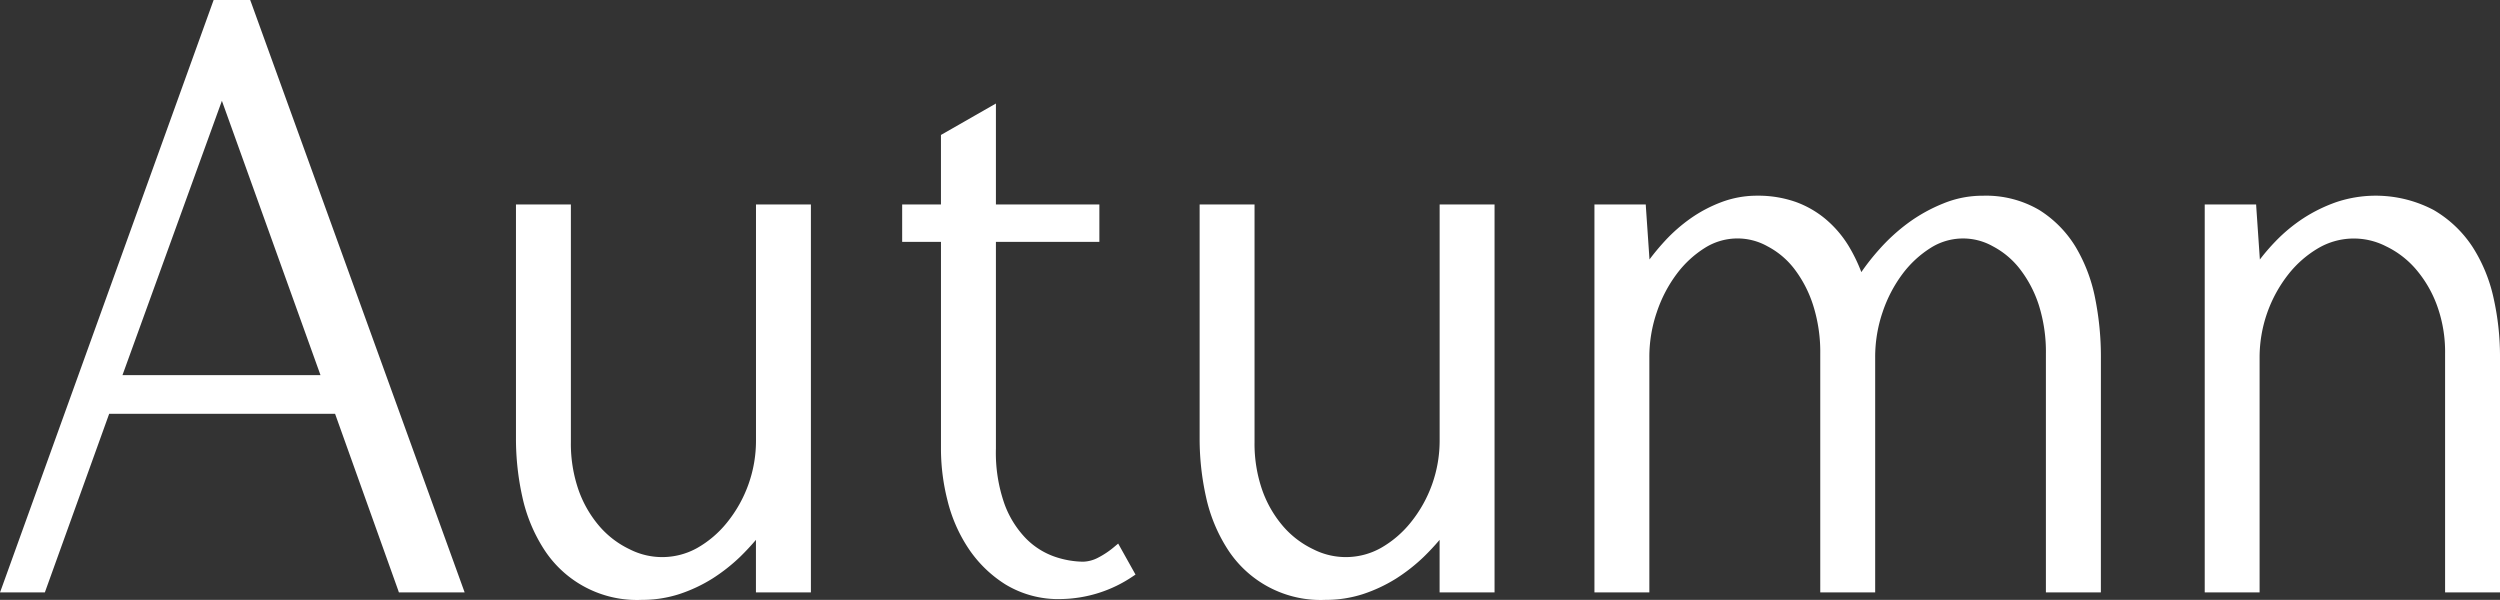
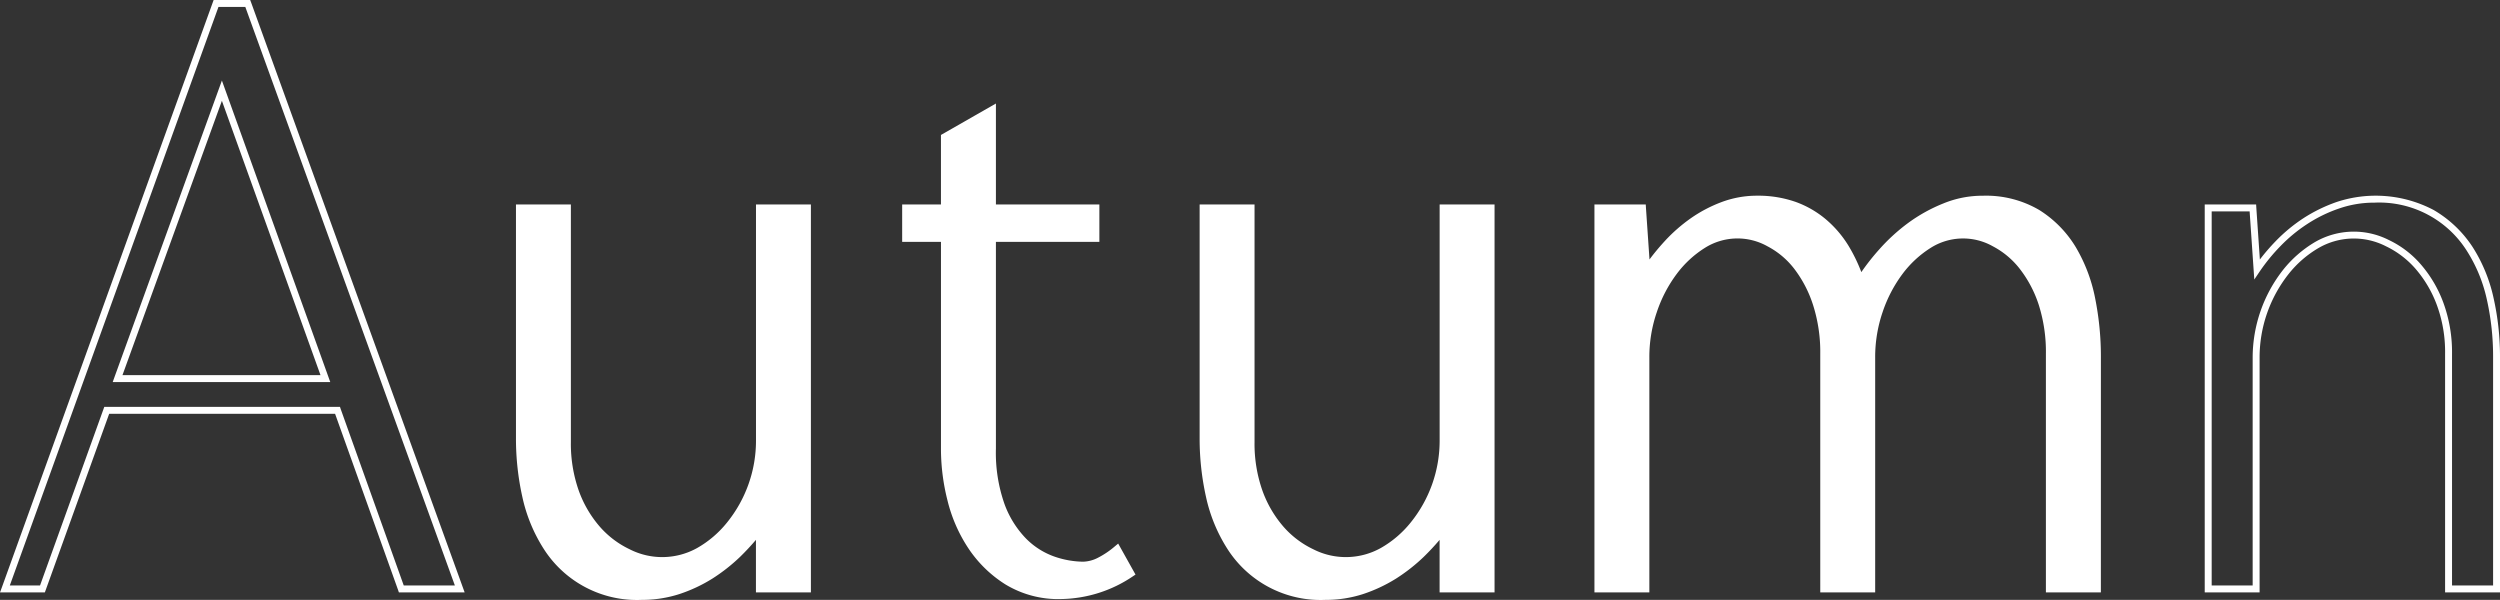
<svg xmlns="http://www.w3.org/2000/svg" width="288.533" height="69.235" viewBox="0 0 288.533 69.235">
  <rect x="0" y="0" width="288.533" height="69.235" fill="#333333" stroke="none" />
  <g fill="#fff">
-     <path d="M46.237,68.759H41.9L66.271,1.19h3.657L94.4,68.759H87.652L80.287,48.147H53.651ZM78.891,44.484,66.944,11.252,54.908,44.484Z" transform="translate(-41.334 -.791)" />
    <path d="M95.426,69.49H87.837l-.09-.269L80.473,48.878H54.4L46.977,69.49H41.8l.2-.538L66.456,1.119h4.218l.1.264Zm-7.028-.8h5.9L70.113,1.921h-3.1L42.933,68.688h3.489l7.415-20.612h27.2l.09.269ZM79.917,45.215H54.807L55,44.677,67.41,10.413Zm-23.983-.8H78.79L67.41,12.752Z" transform="translate(-41.8 -1.119)" />
    <path d="M66.605,50.235A12.324,12.324,0,0,1,55.6,44.486a17.944,17.944,0,0,1-2.384-5.828,30.455,30.455,0,0,1-.724-6.624V5.4h5.541V32.416a16.434,16.434,0,0,0,.942,5.76,13.356,13.356,0,0,0,2.5,4.28,11.083,11.083,0,0,0,3.567,2.7,9.612,9.612,0,0,0,4.117.937A8.16,8.16,0,0,0,73.2,44.985a12.419,12.419,0,0,0,3.539-3.012,15.477,15.477,0,0,0,3.444-9.748V5.4H85.72V49.371H80.184V42.579A25.964,25.964,0,0,1,77.66,45.4a19.773,19.773,0,0,1-3.135,2.451,16.5,16.5,0,0,1-3.707,1.739,13.563,13.563,0,0,1-4.212.645" transform="translate(7.459 18.602)" />
    <path d="M66.933,50.965a12.758,12.758,0,0,1-11.341-5.934,18.337,18.337,0,0,1-2.44-5.957,30.919,30.919,0,0,1-.735-6.708V5.326h6.338V32.747a16.269,16.269,0,0,0,.914,5.62A13.081,13.081,0,0,0,62.1,42.523a10.64,10.64,0,0,0,3.438,2.6,8.277,8.277,0,0,0,7.8-.151,12.046,12.046,0,0,0,3.427-2.922,15,15,0,0,0,3.354-9.5V5.326h6.338V50.1H80.113V44.038c-.567.667-1.183,1.329-1.845,1.974a20.48,20.48,0,0,1-3.2,2.507,17.593,17.593,0,0,1-3.8,1.778,14.008,14.008,0,0,1-4.341.667M53.219,6.128V32.366a29.978,29.978,0,0,0,.712,6.534,17.542,17.542,0,0,0,2.328,5.7,11.958,11.958,0,0,0,10.674,5.57,13.28,13.28,0,0,0,4.094-.628,16.175,16.175,0,0,0,3.612-1.694,18.949,18.949,0,0,0,3.074-2.4A26.286,26.286,0,0,0,80.2,42.669l.712-.931V49.3h4.739V6.128H80.91V32.557a15.588,15.588,0,0,1-.959,5.457,15.762,15.762,0,0,1-2.574,4.543,12.989,12.989,0,0,1-3.651,3.107,9.075,9.075,0,0,1-8.525.185,11.509,11.509,0,0,1-3.691-2.8,13.691,13.691,0,0,1-2.58-4.409,16.875,16.875,0,0,1-.97-5.895V6.128Z" transform="translate(7.132 18.27)" />
    <path d="M80.9,55.965a4.258,4.258,0,0,0,1.924-.51,9.909,9.909,0,0,0,2.025-1.369l1.587,2.844a14.5,14.5,0,0,1-3.949,1.9,14.132,14.132,0,0,1-4.139.651,11.378,11.378,0,0,1-6.175-1.615,13.936,13.936,0,0,1-4.184-4.072,17.251,17.251,0,0,1-2.356-5.418,23.845,23.845,0,0,1-.729-5.654V18.251h-4.47V14.734h4.47V6.546l5.547-3.175V14.734H82.394v3.517H70.453V42.526a18.167,18.167,0,0,0,1,6.506,11.793,11.793,0,0,0,2.58,4.139,9.129,9.129,0,0,0,3.393,2.171,10.8,10.8,0,0,0,3.472.623" transform="translate(44.09 9.261)" />
    <path d="M78.682,60.442a11.744,11.744,0,0,1-6.388-1.683A14.158,14.158,0,0,1,68,54.575a17.484,17.484,0,0,1-2.412-5.541,24.266,24.266,0,0,1-.746-5.749V19.217H60.364V14.9H64.84V6.878l6.344-3.629V14.9H83.124v4.319H71.183V43.088a17.83,17.83,0,0,0,.982,6.36,11.254,11.254,0,0,0,2.485,4,8.655,8.655,0,0,0,3.242,2.075,10.48,10.48,0,0,0,3.343.606,3.928,3.928,0,0,0,1.744-.466,9.937,9.937,0,0,0,1.946-1.318l.37-.308,2,3.578-.3.2a15.151,15.151,0,0,1-8.312,2.625M61.166,18.415h4.476V43.284a23.634,23.634,0,0,0,.718,5.564,16.694,16.694,0,0,0,2.3,5.289,13.413,13.413,0,0,0,4.066,3.954,10.992,10.992,0,0,0,5.957,1.554,13.991,13.991,0,0,0,4.027-.634,14.4,14.4,0,0,0,3.539-1.649l-1.178-2.109a10.3,10.3,0,0,1-1.739,1.122,4.683,4.683,0,0,1-2.1.55,11.21,11.21,0,0,1-3.6-.645,9.55,9.55,0,0,1-3.545-2.26,12.251,12.251,0,0,1-2.675-4.285,18.629,18.629,0,0,1-1.032-6.646V18.415H82.322V15.7H70.387V4.618l-4.745,2.72V15.7H61.166Z" transform="translate(43.758 8.698)" />
    <path d="M80.673,50.235a12.324,12.324,0,0,1-11.01-5.749,17.945,17.945,0,0,1-2.384-5.828,30.455,30.455,0,0,1-.724-6.624V5.4H72.1V32.416a16.434,16.434,0,0,0,.942,5.76,13.357,13.357,0,0,0,2.5,4.28,11.083,11.083,0,0,0,3.567,2.7,9.613,9.613,0,0,0,4.117.937,8.16,8.16,0,0,0,4.044-1.111,12.419,12.419,0,0,0,3.539-3.012,15.476,15.476,0,0,0,3.444-9.748V5.4h5.536V49.371H94.252V42.579A25.964,25.964,0,0,1,91.728,45.4a19.769,19.769,0,0,1-3.135,2.451,16.5,16.5,0,0,1-3.707,1.739,13.563,13.563,0,0,1-4.212.645" transform="translate(72.295 18.602)" />
    <path d="M81,50.965A12.758,12.758,0,0,1,69.66,45.031a18.339,18.339,0,0,1-2.44-5.957,30.923,30.923,0,0,1-.735-6.708V5.326h6.338V32.747a16.268,16.268,0,0,0,.914,5.62,13.082,13.082,0,0,0,2.429,4.156,10.64,10.64,0,0,0,3.438,2.6,8.277,8.277,0,0,0,7.8-.151,12.045,12.045,0,0,0,3.427-2.922,15,15,0,0,0,3.354-9.5V5.326h6.338V50.1H94.181V44.038c-.566.667-1.183,1.329-1.845,1.974a20.479,20.479,0,0,1-3.2,2.507,17.593,17.593,0,0,1-3.8,1.778A14.008,14.008,0,0,1,81,50.965M67.287,6.128V32.366A29.978,29.978,0,0,0,68,38.9a17.541,17.541,0,0,0,2.328,5.7A11.958,11.958,0,0,0,81,50.168a13.281,13.281,0,0,0,4.094-.628,16.175,16.175,0,0,0,3.612-1.694,18.951,18.951,0,0,0,3.074-2.4,26.289,26.289,0,0,0,2.485-2.776l.712-.931V49.3h4.739V6.128H94.978V32.557a15.587,15.587,0,0,1-.959,5.457,15.762,15.762,0,0,1-2.574,4.543,12.988,12.988,0,0,1-3.651,3.107,9.075,9.075,0,0,1-8.525.185,11.508,11.508,0,0,1-3.691-2.8A13.691,13.691,0,0,1,73,38.642a16.874,16.874,0,0,1-.97-5.895V6.128Z" transform="translate(71.968 18.27)" />
    <path d="M79.83,6.227l.482,7.084a25.784,25.784,0,0,1,2.361-2.967,18.3,18.3,0,0,1,2.961-2.6,15.452,15.452,0,0,1,3.489-1.834,11.13,11.13,0,0,1,3.909-.7,12.565,12.565,0,0,1,4.352.7,11.04,11.04,0,0,1,3.371,1.952,12.255,12.255,0,0,1,2.507,2.933,17.89,17.89,0,0,1,1.705,3.719,26.833,26.833,0,0,1,2.49-3.259,20.745,20.745,0,0,1,3.281-2.984,18.15,18.15,0,0,1,3.932-2.187,12.6,12.6,0,0,1,10.735.724,12.352,12.352,0,0,1,4.078,4.139,18.081,18.081,0,0,1,2.193,5.8,33.839,33.839,0,0,1,.651,6.624V50.2h-5.541V23.087a18.394,18.394,0,0,0-.836-5.76,14.012,14.012,0,0,0-2.272-4.308,9.959,9.959,0,0,0-3.248-2.72,8.214,8.214,0,0,0-3.8-.937,7.033,7.033,0,0,0-3.78,1.155,12.434,12.434,0,0,0-3.326,3.074,16.066,16.066,0,0,0-2.361,4.509,16.424,16.424,0,0,0-.886,5.368V50.2h-5.536V23.087a18.221,18.221,0,0,0-.847-5.76,14.207,14.207,0,0,0-2.238-4.308A9.775,9.775,0,0,0,94.43,10.3a8.338,8.338,0,0,0-3.859-.937,7.062,7.062,0,0,0-3.78,1.155,12.518,12.518,0,0,0-3.326,3.074,16.69,16.69,0,0,0-3.247,9.877V50.2H74.681V6.227Z" transform="translate(109.742 17.768)" />
    <path d="M133.058,50.93h-6.344V23.414a17.929,17.929,0,0,0-.813-5.631,13.611,13.611,0,0,0-2.2-4.19,9.524,9.524,0,0,0-3.113-2.608,6.987,6.987,0,0,0-7.2.2,12.14,12.14,0,0,0-3.214,2.978,15.692,15.692,0,0,0-2.3,4.4,16.058,16.058,0,0,0-.864,5.239V50.93h-6.338V23.414a17.856,17.856,0,0,0-.824-5.631,13.8,13.8,0,0,0-2.171-4.19,9.37,9.37,0,0,0-3.1-2.608,7.058,7.058,0,0,0-7.247.2,12.055,12.055,0,0,0-3.214,2.978,15.548,15.548,0,0,0-2.3,4.4,15.916,15.916,0,0,0-.869,5.239V50.93H74.609V6.156h5.923l.022.376.409,5.973c.522-.7,1.1-1.4,1.744-2.1a18.775,18.775,0,0,1,3.029-2.659A15.976,15.976,0,0,1,89.315,5.87a11.618,11.618,0,0,1,4.044-.724,13.059,13.059,0,0,1,4.493.724,11.408,11.408,0,0,1,3.494,2.025,12.673,12.673,0,0,1,2.586,3.029,18.842,18.842,0,0,1,1.481,3.04,26.524,26.524,0,0,1,2.081-2.636,21.527,21.527,0,0,1,3.337-3.046,18.539,18.539,0,0,1,4.021-2.232,11.867,11.867,0,0,1,4.588-.9A12.11,12.11,0,0,1,125.952,6.8a12.948,12.948,0,0,1,4.2,4.268A18.5,18.5,0,0,1,132.4,17a34.282,34.282,0,0,1,.662,6.7Zm-5.541-.8h4.745V23.7a33.212,33.212,0,0,0-.645-6.545,17.7,17.7,0,0,0-2.143-5.67,12.051,12.051,0,0,0-3.949-4.01,12.28,12.28,0,0,0-10.371-.7A17.869,17.869,0,0,0,111.3,8.926a20.485,20.485,0,0,0-3.219,2.928,26.156,26.156,0,0,0-2.445,3.2l-.449.7-.264-.791a17.451,17.451,0,0,0-1.671-3.629,12.173,12.173,0,0,0-2.423-2.844,10.758,10.758,0,0,0-3.253-1.879,12.3,12.3,0,0,0-4.218-.667,10.868,10.868,0,0,0-3.769.667A15.039,15.039,0,0,0,86.2,8.4a17.734,17.734,0,0,0-2.9,2.546,25.585,25.585,0,0,0-2.328,2.917l-.645.959-.538-7.864H75.411V50.128H80.15V23.8a16.993,16.993,0,0,1,3.326-10.118,12.882,12.882,0,0,1,3.438-3.175,7.915,7.915,0,0,1,8.021-.236,10.269,10.269,0,0,1,3.36,2.827A14.638,14.638,0,0,1,100.6,17.53a18.643,18.643,0,0,1,.864,5.884V50.128H106.2V23.8a16.921,16.921,0,0,1,.909-5.5,16.67,16.67,0,0,1,2.423-4.616,12.946,12.946,0,0,1,3.433-3.175,7.857,7.857,0,0,1,7.976-.236,10.5,10.5,0,0,1,3.382,2.827,14.564,14.564,0,0,1,2.333,4.431,18.873,18.873,0,0,1,.858,5.884Z" transform="translate(109.41 17.44)" />
-     <path d="M106.409,5.218a12.37,12.37,0,0,1,11,5.727A17.621,17.621,0,0,1,119.8,16.75a30.368,30.368,0,0,1,.724,6.618V50.2h-5.541V23.088a16.047,16.047,0,0,0-.965-5.76,13.828,13.828,0,0,0-2.53-4.308,10.862,10.862,0,0,0-3.556-2.726,9.674,9.674,0,0,0-4.122-.937,7.972,7.972,0,0,0-4.05,1.155,13.053,13.053,0,0,0-3.534,3.079,15.973,15.973,0,0,0-3.449,9.877V50.2H87.238V6.228h5.154l.482,7.078a22.344,22.344,0,0,1,2.434-2.961,18.1,18.1,0,0,1,3.152-2.6,16.786,16.786,0,0,1,3.758-1.828,12.727,12.727,0,0,1,4.19-.7" transform="translate(167.614 17.772)" />
    <path d="M121.246,50.93h-6.338V23.414a15.673,15.673,0,0,0-.937-5.614,13.578,13.578,0,0,0-2.451-4.19,10.556,10.556,0,0,0-3.433-2.625,8.127,8.127,0,0,0-7.8.208,12.372,12.372,0,0,0-3.433,2.984A15.539,15.539,0,0,0,93.5,23.8V50.93H87.167V6.156H93.1l.022.376.409,5.979A23.735,23.735,0,0,1,95.35,10.4,18.7,18.7,0,0,1,98.57,7.737a17.855,17.855,0,0,1,3.848-1.873,14.353,14.353,0,0,1,11.167.931,13.465,13.465,0,0,1,4.493,4.263,18.035,18.035,0,0,1,2.434,5.934,30.882,30.882,0,0,1,.735,6.708Zm-5.536-.8h4.739V23.7a29.977,29.977,0,0,0-.712-6.534,17.337,17.337,0,0,0-2.328-5.67,11.973,11.973,0,0,0-10.674-5.547,12.3,12.3,0,0,0-4.055.673A16.283,16.283,0,0,0,99.007,8.41a17.8,17.8,0,0,0-3.085,2.541,21.469,21.469,0,0,0-2.389,2.911l-.645.959L92.35,6.958h-4.38V50.128H92.7V23.8a16.417,16.417,0,0,1,3.539-10.129A13.47,13.47,0,0,1,99.888,10.5a8.946,8.946,0,0,1,8.537-.236,11.229,11.229,0,0,1,3.691,2.821,14.227,14.227,0,0,1,2.6,4.431,16.592,16.592,0,0,1,.993,5.895Z" transform="translate(167.287 17.44)" />
  </g>
</svg>